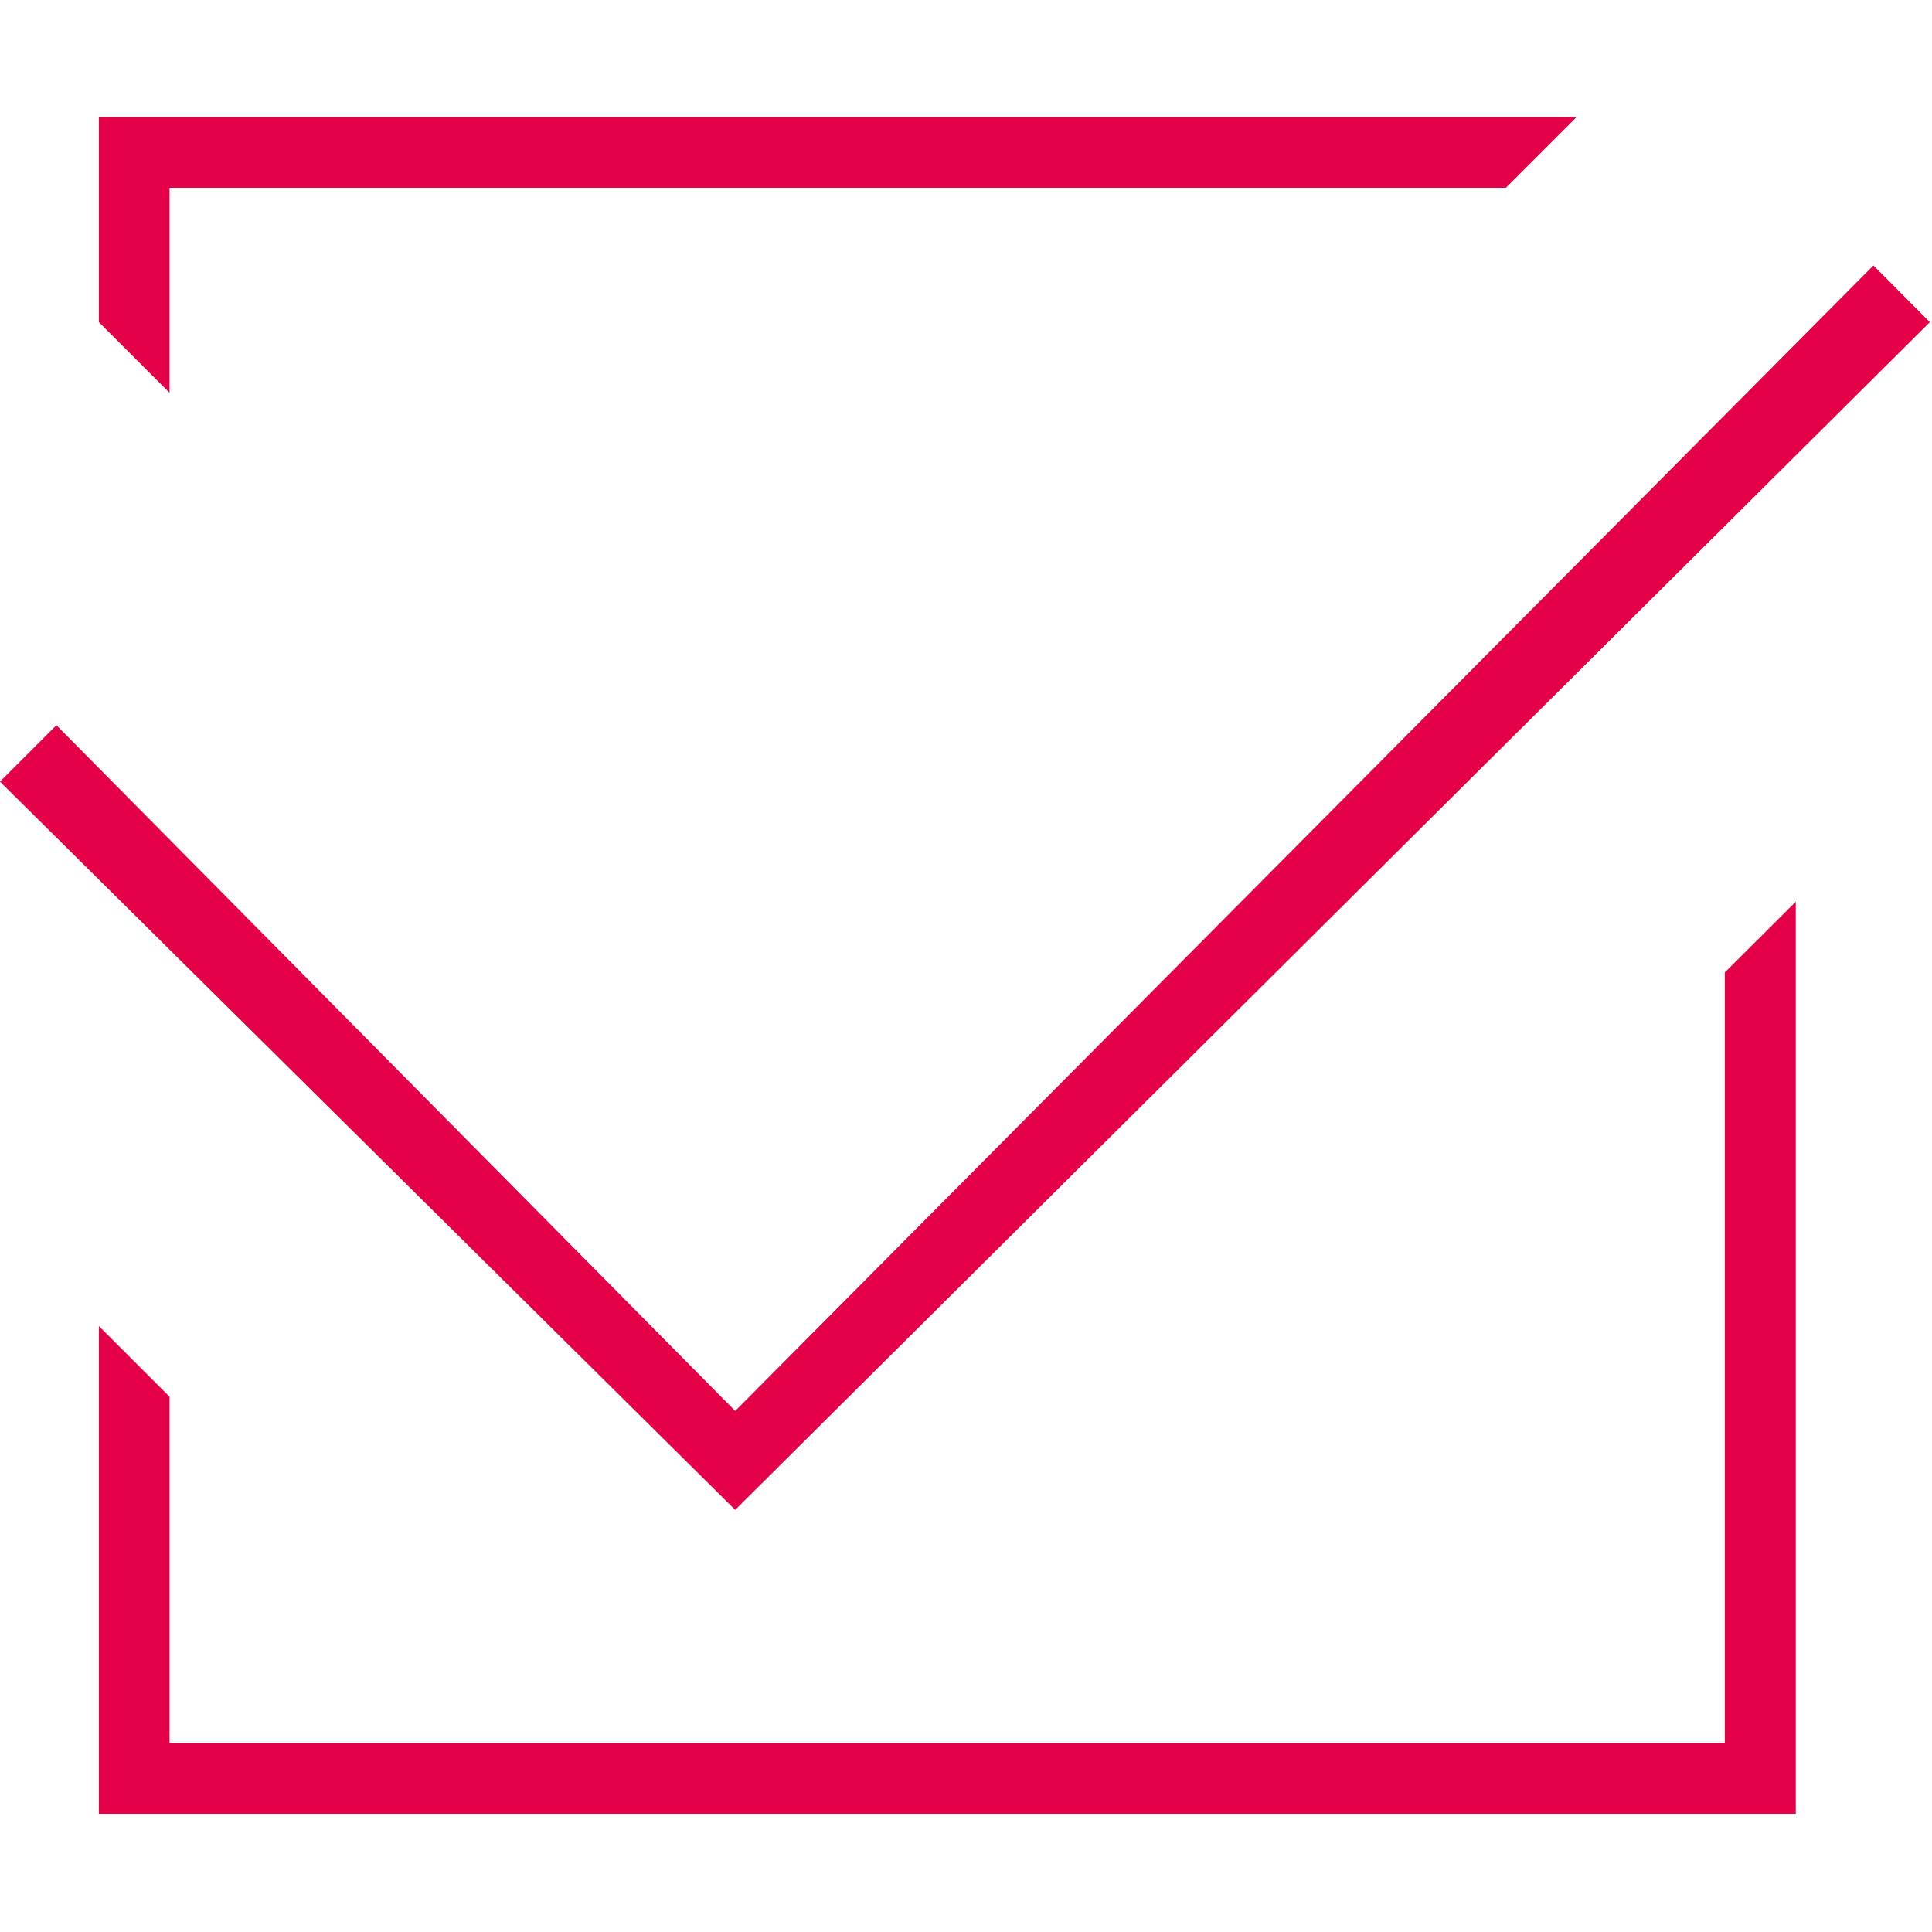
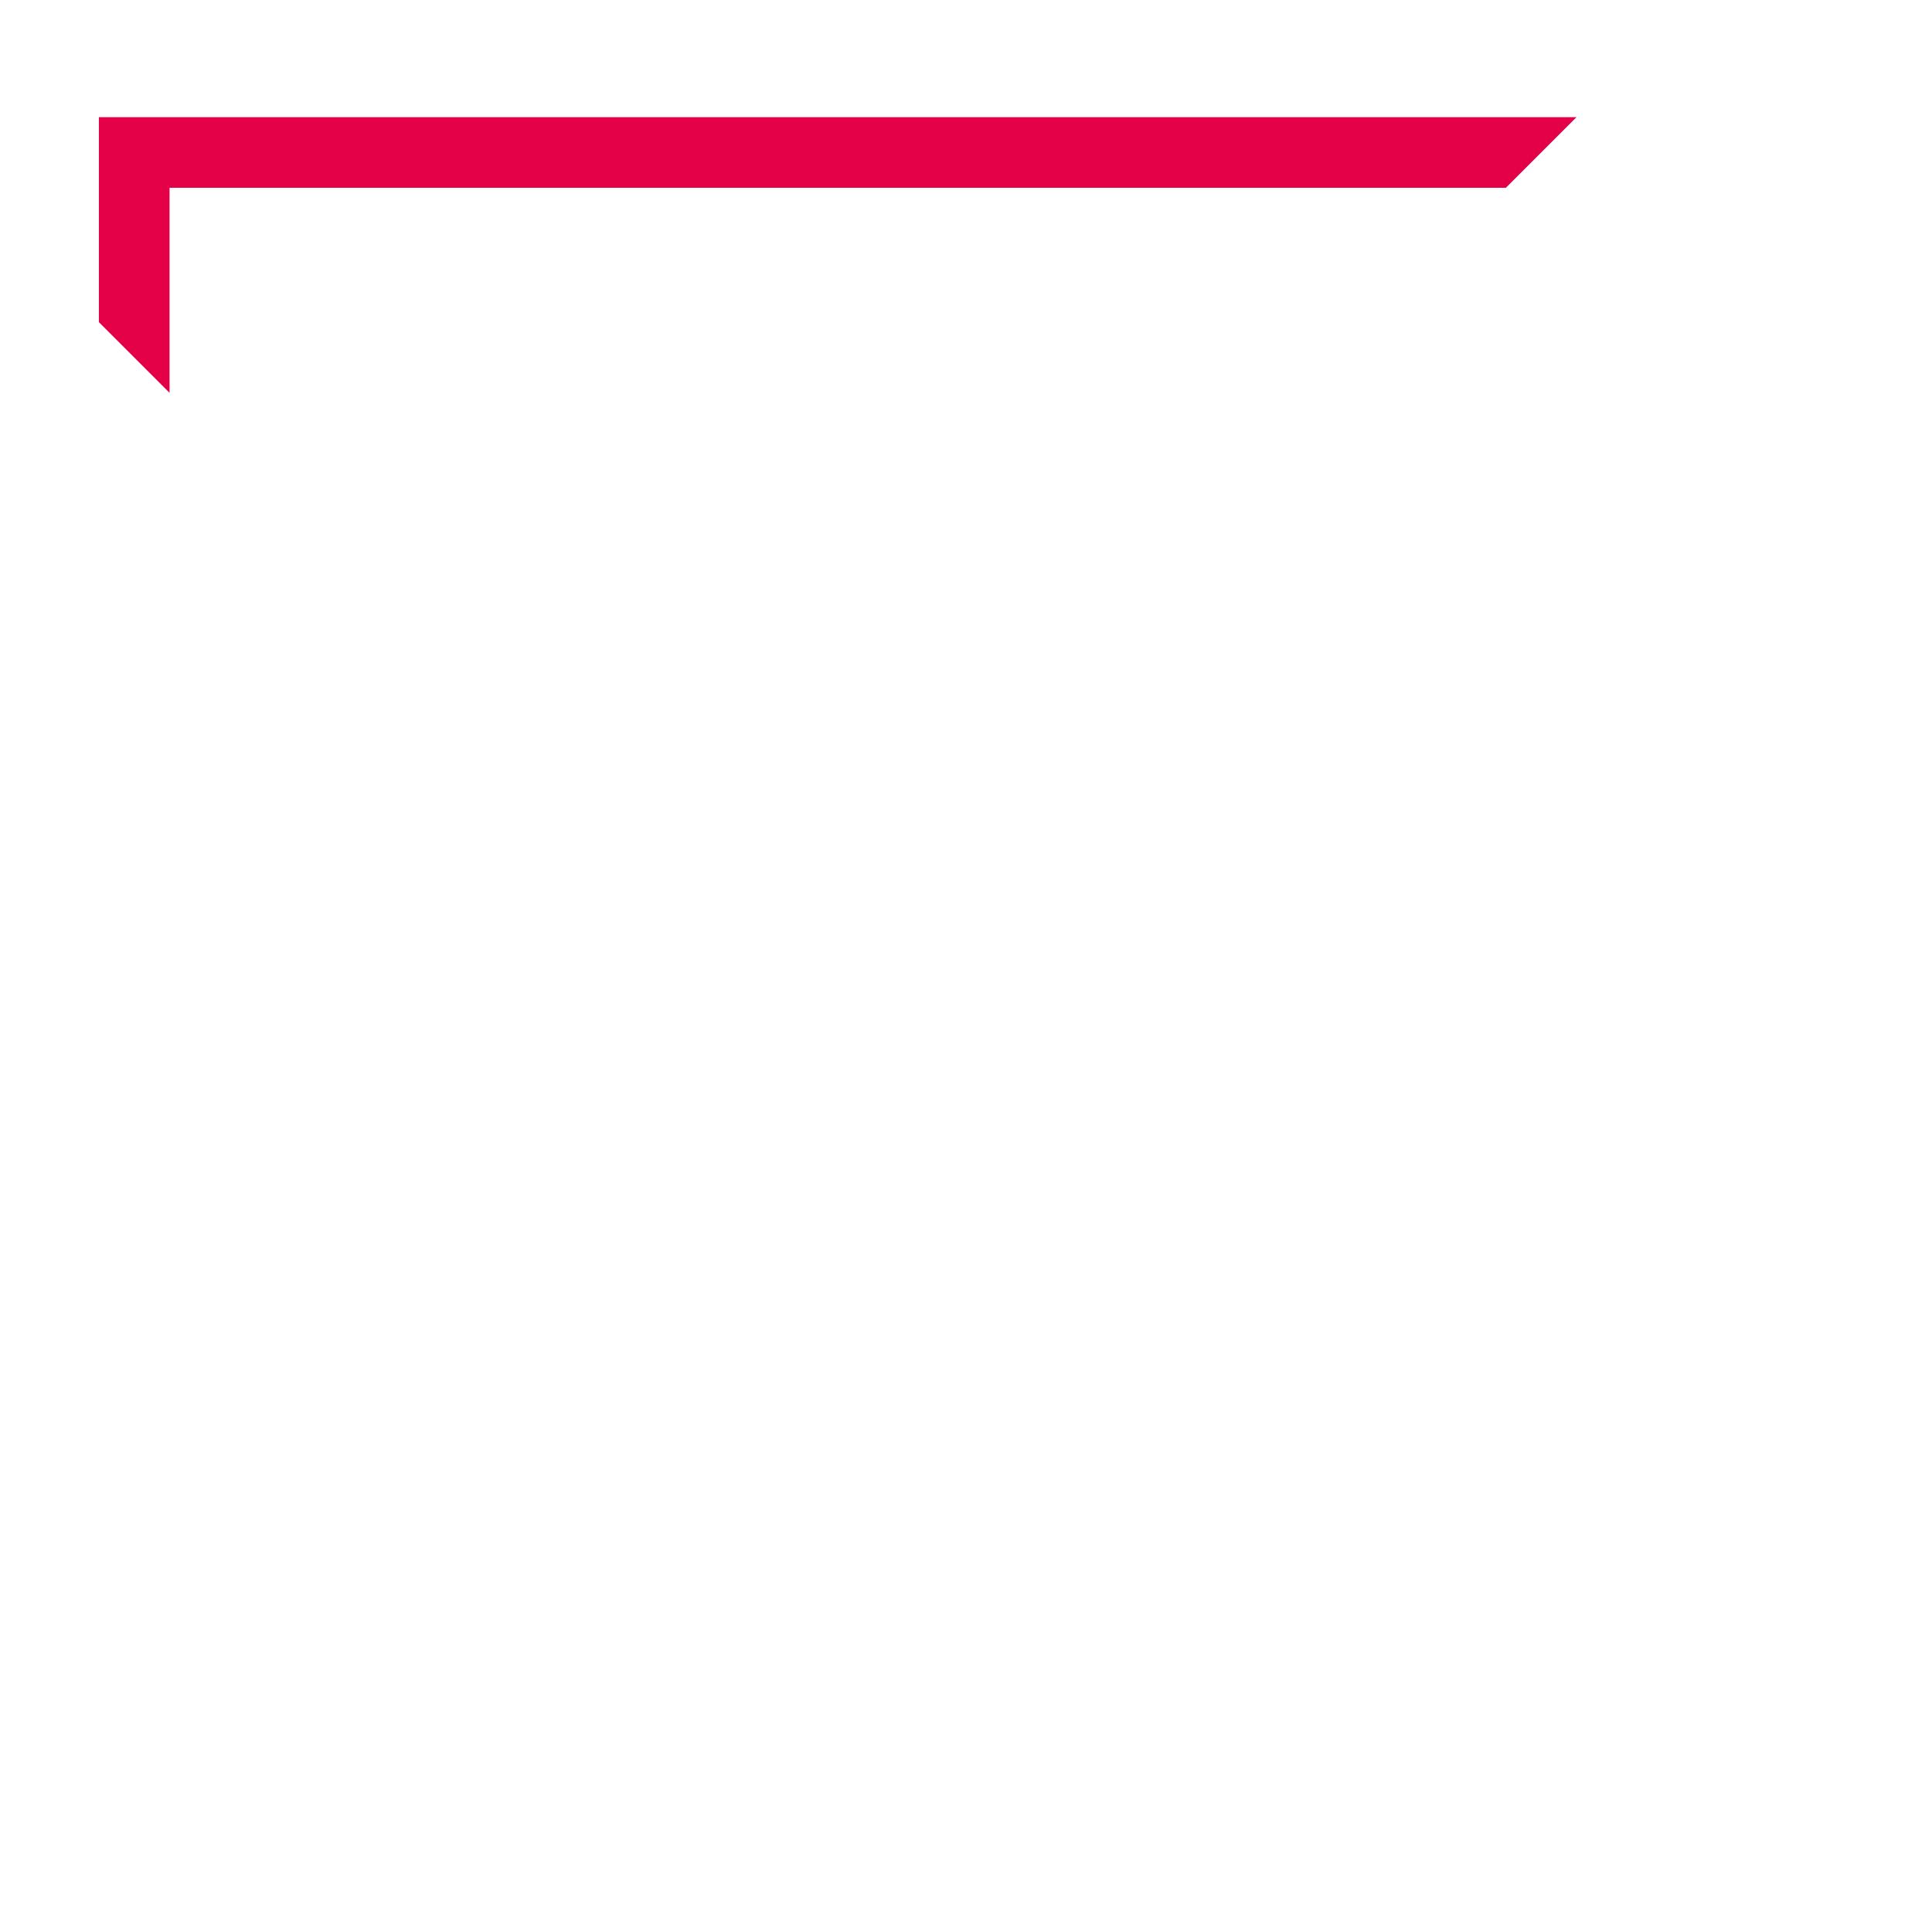
<svg xmlns="http://www.w3.org/2000/svg" version="1.2" overflow="visible" preserveAspectRatio="none" viewBox="0 -43.595 719 719" width="49" height="49">
  <g>
    <g>
-       <polygon points="641.9,605.1 355.2,605.1 192.1,605.1 63.1,605.1 63.1,476.2 36.8,449.9 36.8,631.4 668.3,631.4 668.3,292 641.9,318.3 " style="fill: rgb(228, 1, 71);" />
      <polygon points="63.1,26.3 560.4,26.3 586.7,0 36.8,0 36.8,76.3 63.1,102.6 " style="fill: rgb(228, 1, 71);" />
-       <polygon points="718.2,76.3 697.2,55.2 273.6,481.5 21,226.3 0,247.3 273.6,518.3 " style="fill: rgb(228, 1, 71);" />
    </g>
  </g>
</svg>